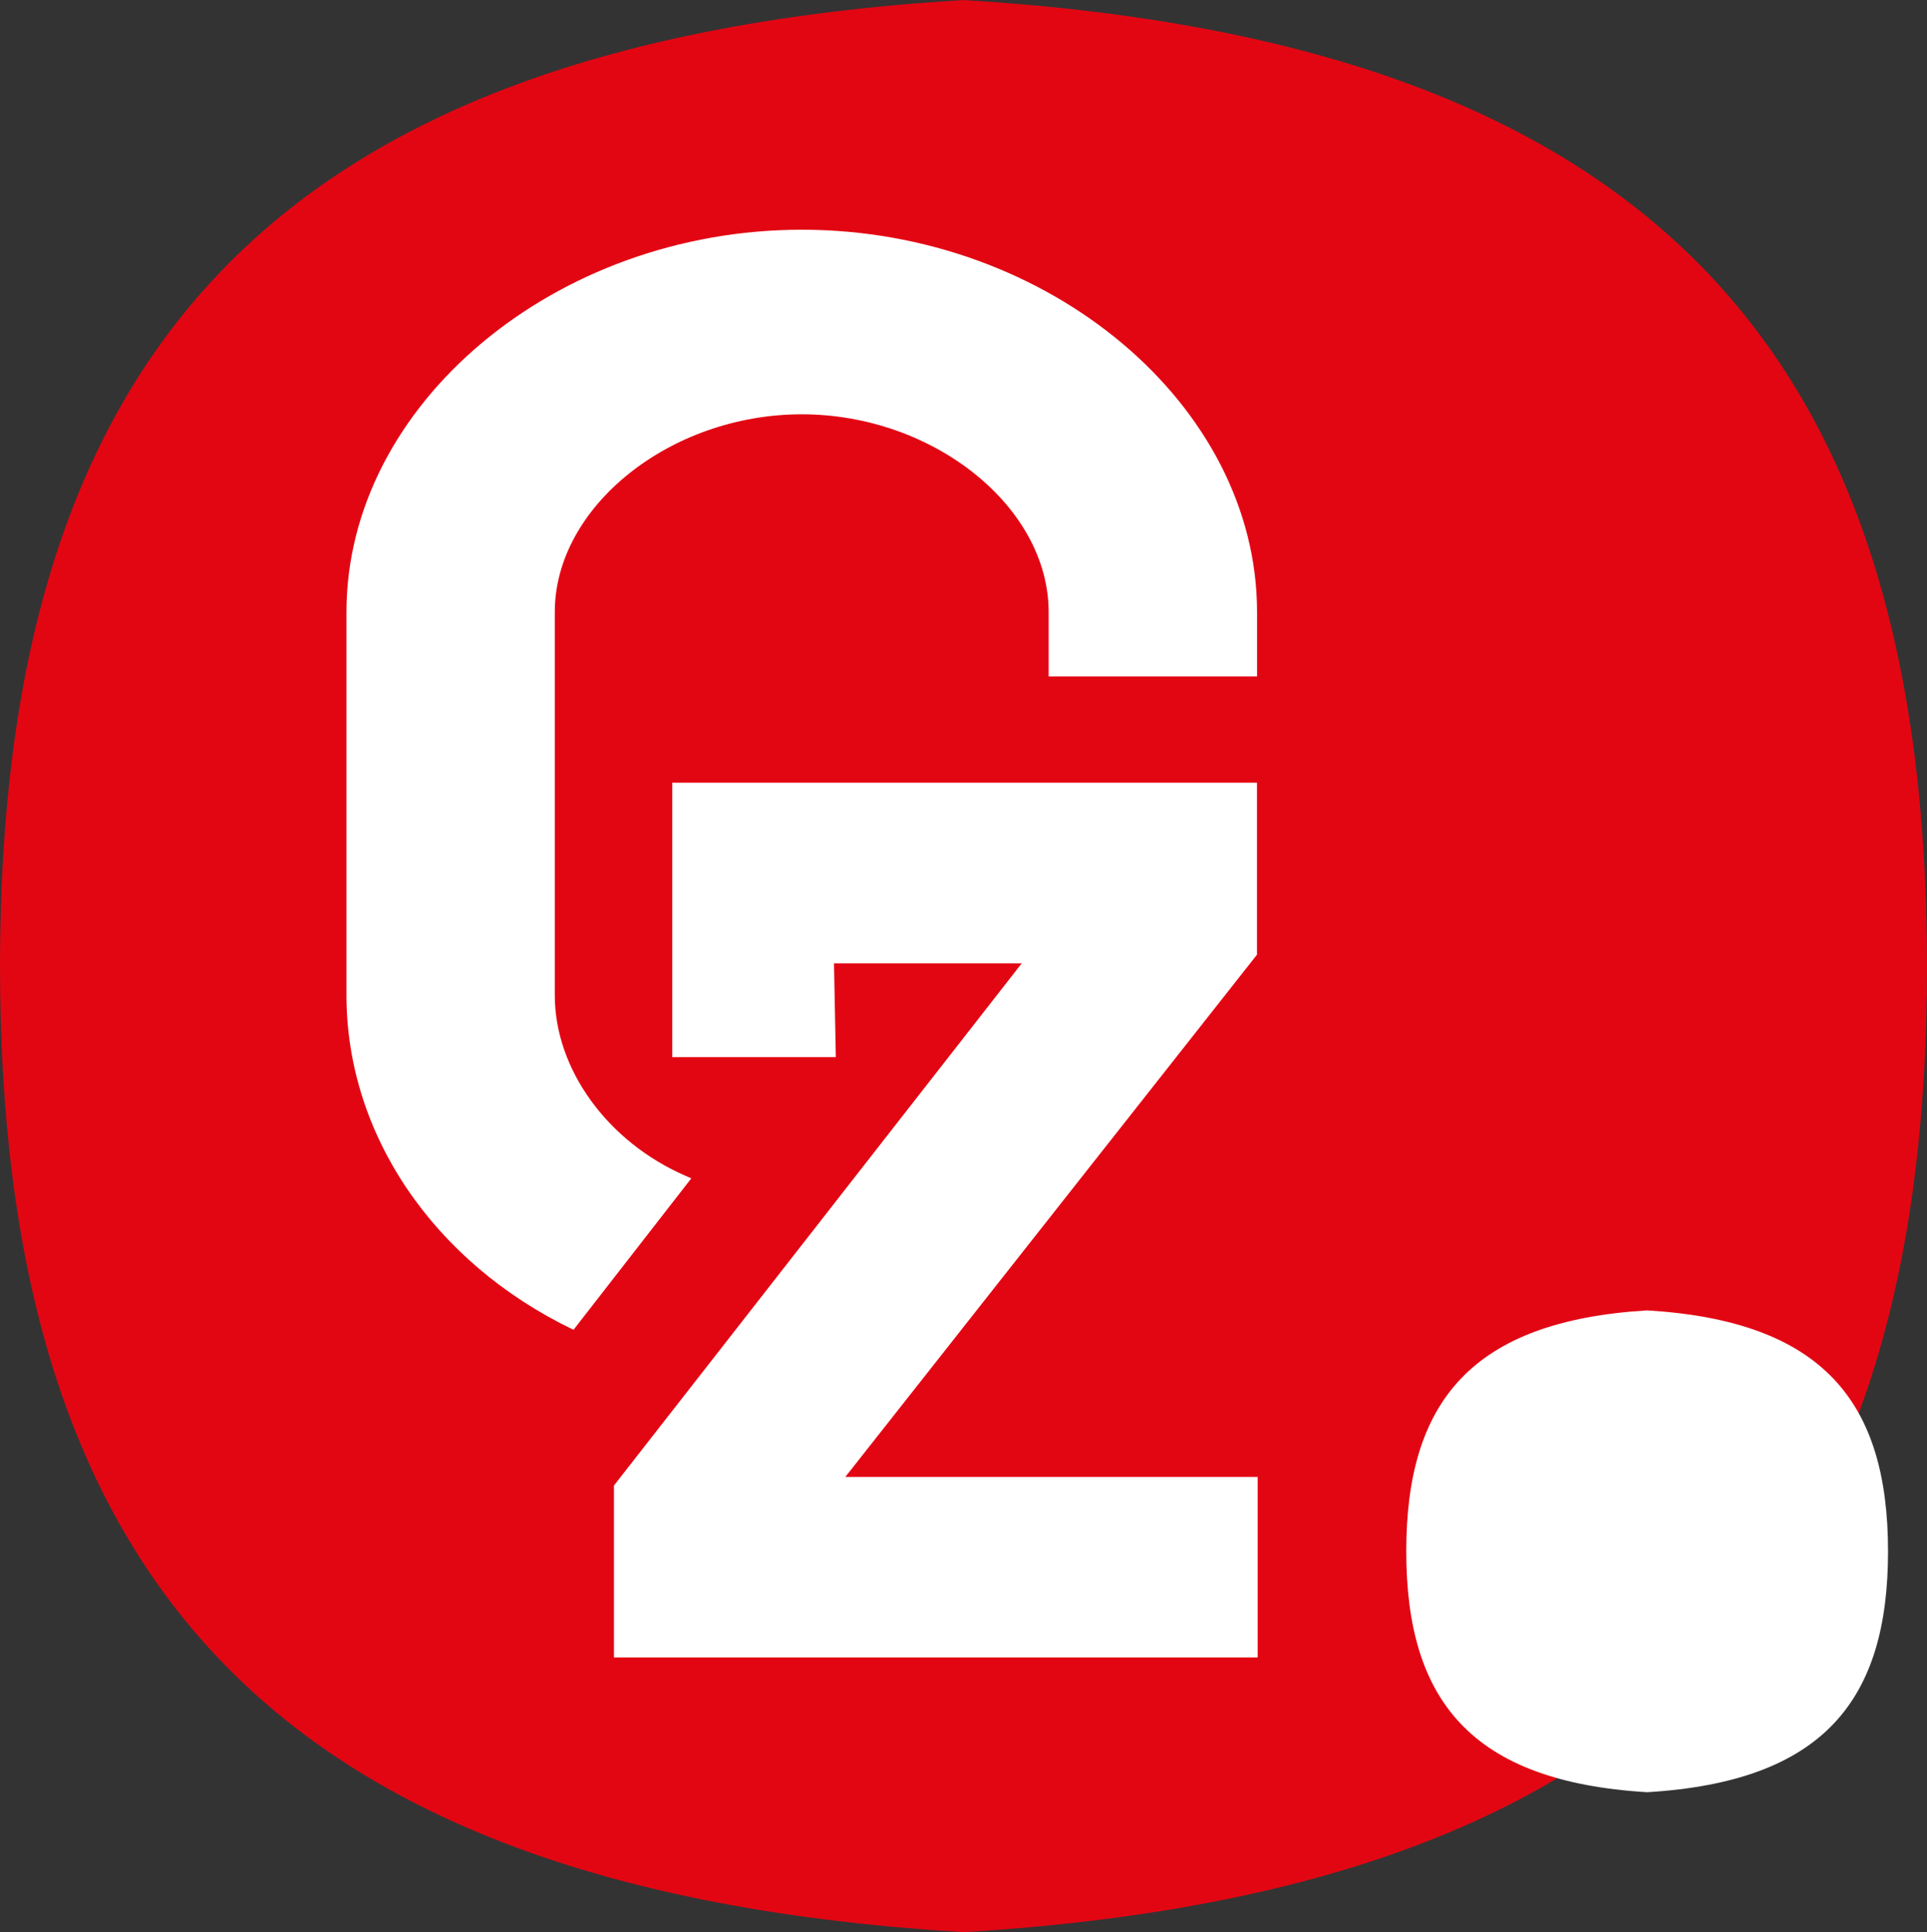
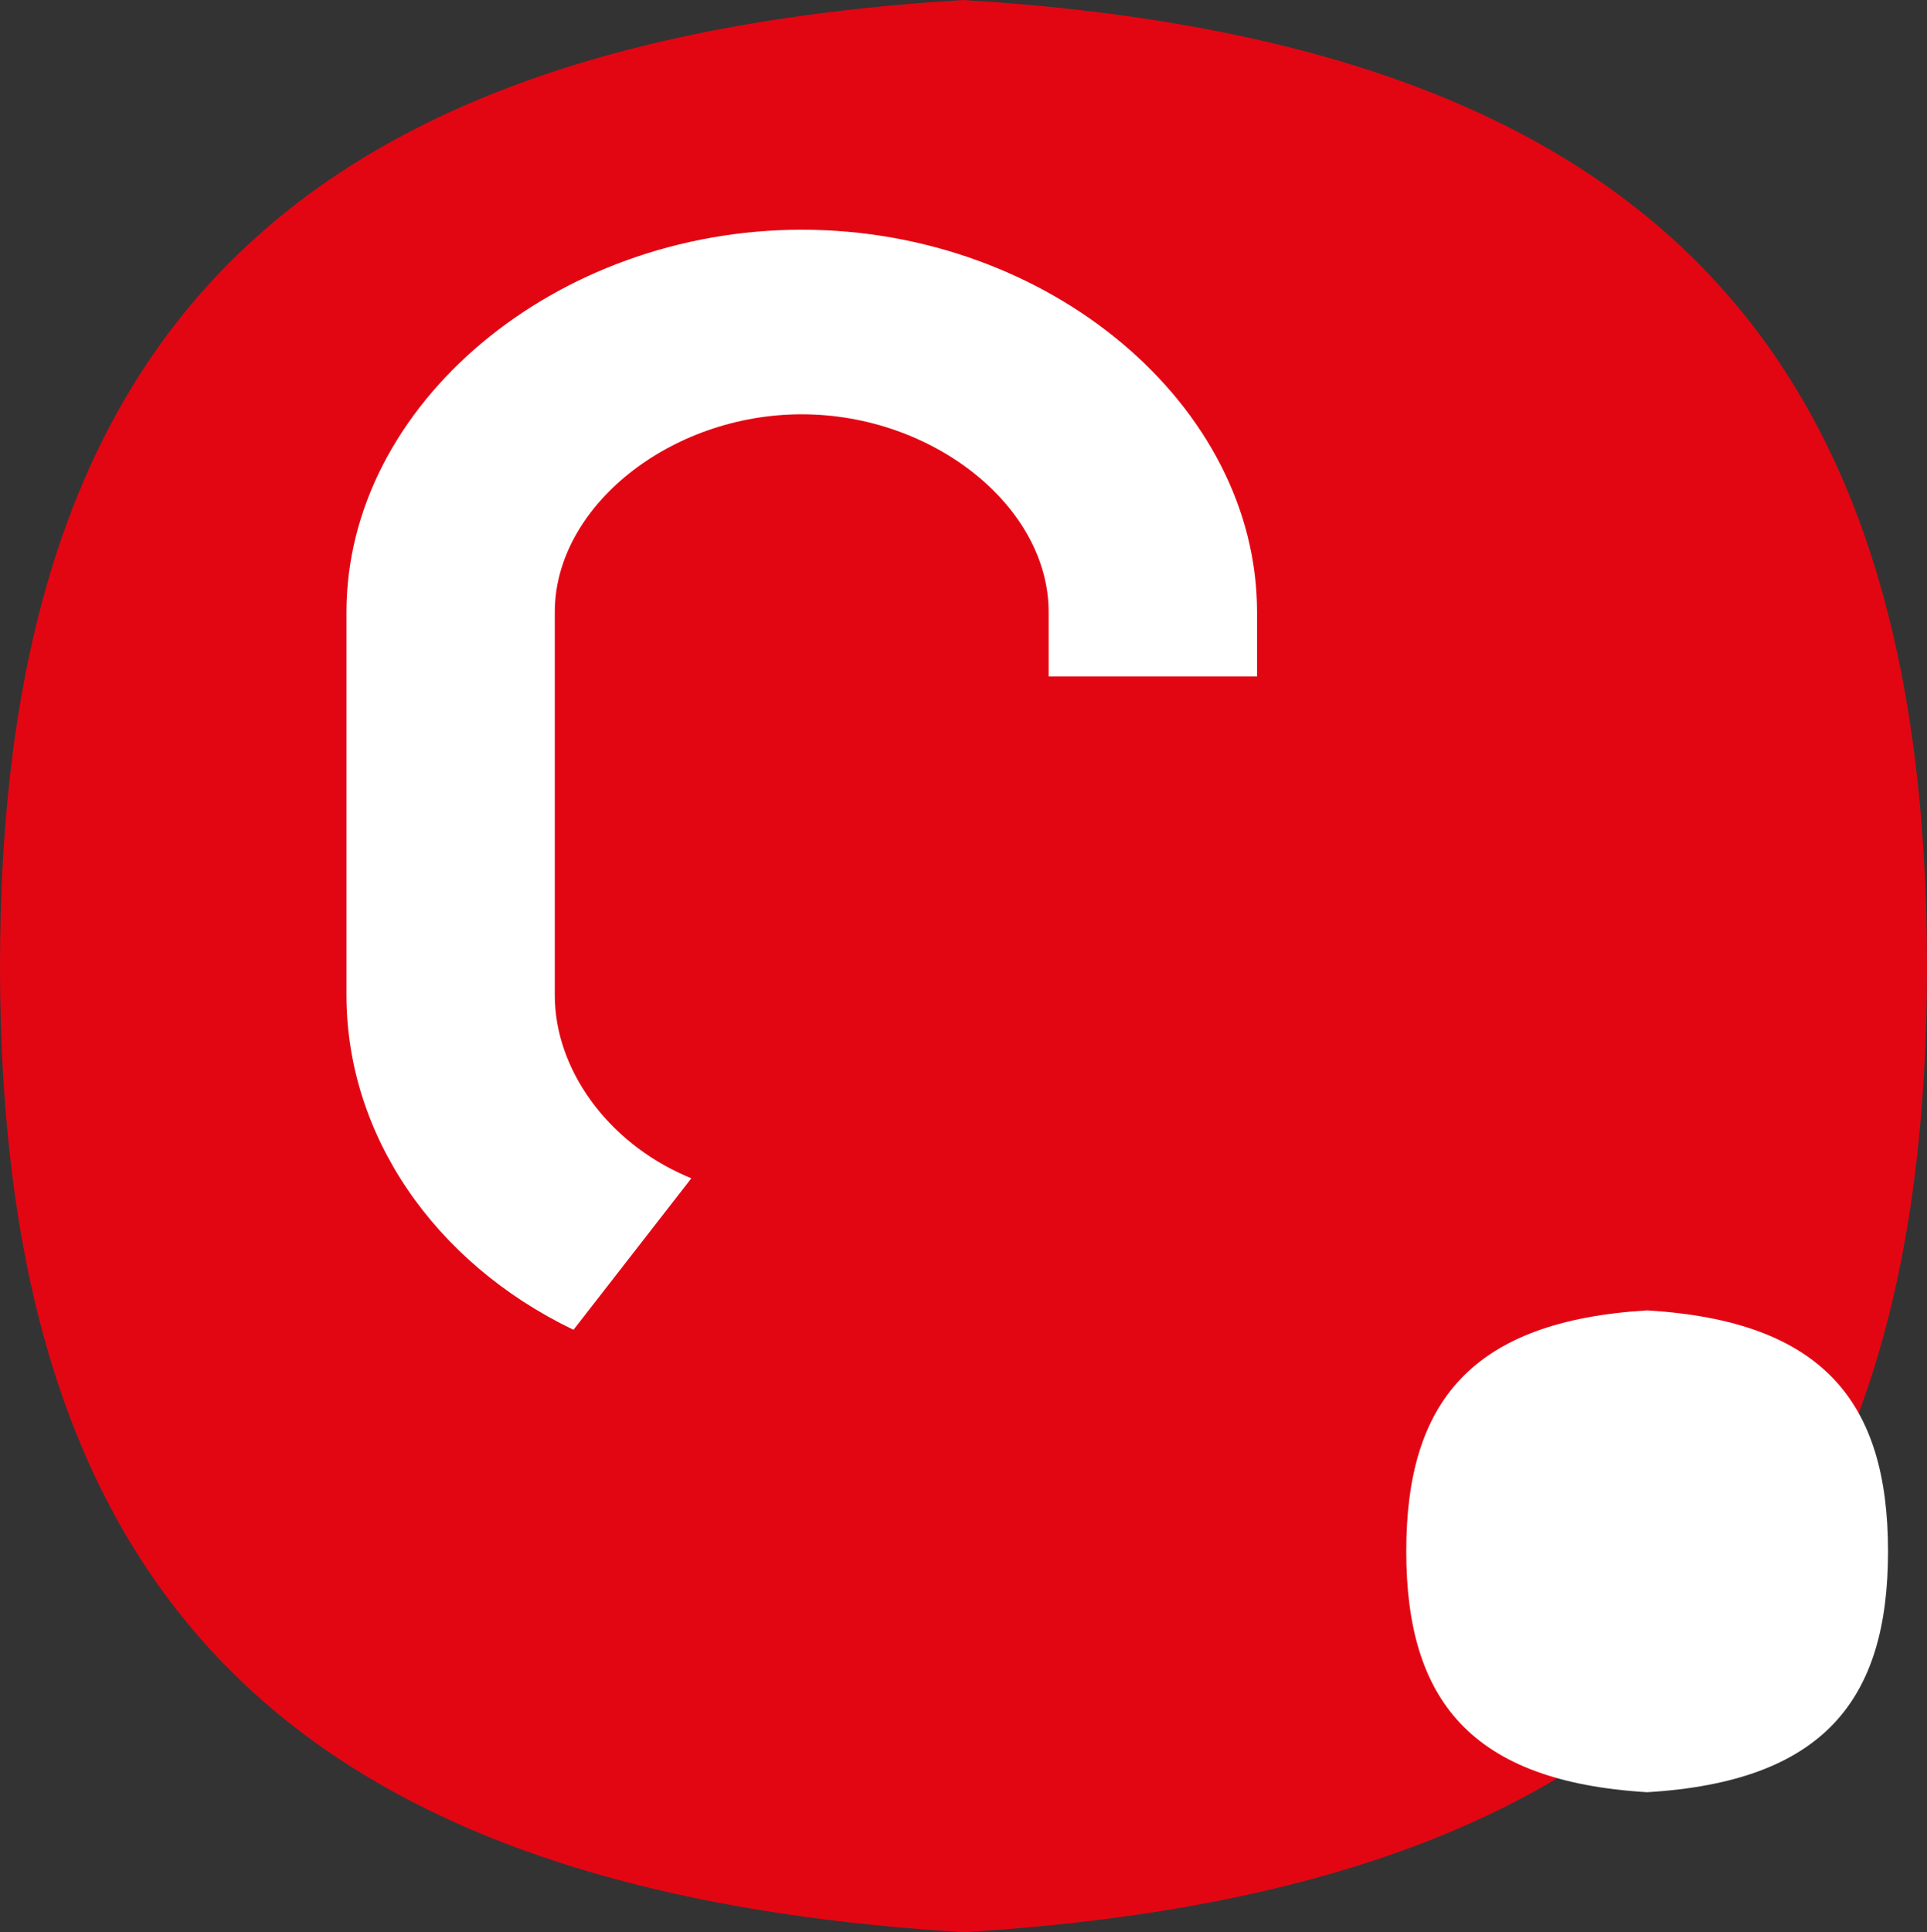
<svg xmlns="http://www.w3.org/2000/svg" width="118.699" height="118.995" viewBox="0 0 118.699 118.995">
  <rect x="0" y="0" width="118.699" height="118.995" fill="#333333" stroke="none" />
  <g id="GzPlein_Logo_Klein" transform="translate(-31.639 -20.125)">
    <path id="Path_2329" data-name="Path 2329" d="M90.99,139.12C47.611,136.5,31.648,116.468,31.639,79.627c.009-36.84,15.972-56.885,59.351-59.5,43.382,2.618,59.342,22.663,59.348,59.5S134.372,136.5,90.99,139.12Z" fill="#e20613" />
    <g id="Group_1244" data-name="Group 1244" transform="translate(52.98 34.273)">
-       <path id="Path_2330" data-name="Path 2330" d="M96.537,62.75V52.158H60.52v16.9H70.594l-.113-5.777H82.047L56.927,95.443v10.588H96.579V94.913h-25.4Z" transform="translate(-40.45 -18.103)" fill="#fff" />
      <path id="Path_2331" data-name="Path 2331" d="M66.791,87.85c-4.814-2.1-8.049-6.572-8.049-11.121v-23.6c0-6.488,7.108-12.177,15.211-12.177s15.209,5.69,15.209,12.177v3.966H102V53.129c0-12.762-12.843-23.544-28.044-23.544S45.909,40.367,45.909,53.129v23.6c0,8.545,5.342,16.434,13.944,20.586.013.006.034.006.048.012l7.25-9.32Z" transform="translate(-45.909 -29.585)" fill="#fff" />
    </g>
    <path id="Path_2332" data-name="Path 2332" d="M104.24,103.563C93.4,102.911,89.4,97.914,89.4,88.726S93.4,74.541,104.24,73.889c10.845.652,14.835,5.65,14.837,14.837s-3.992,14.185-14.837,14.837" transform="translate(28.861 26.937)" fill="#fff" />
  </g>
</svg>